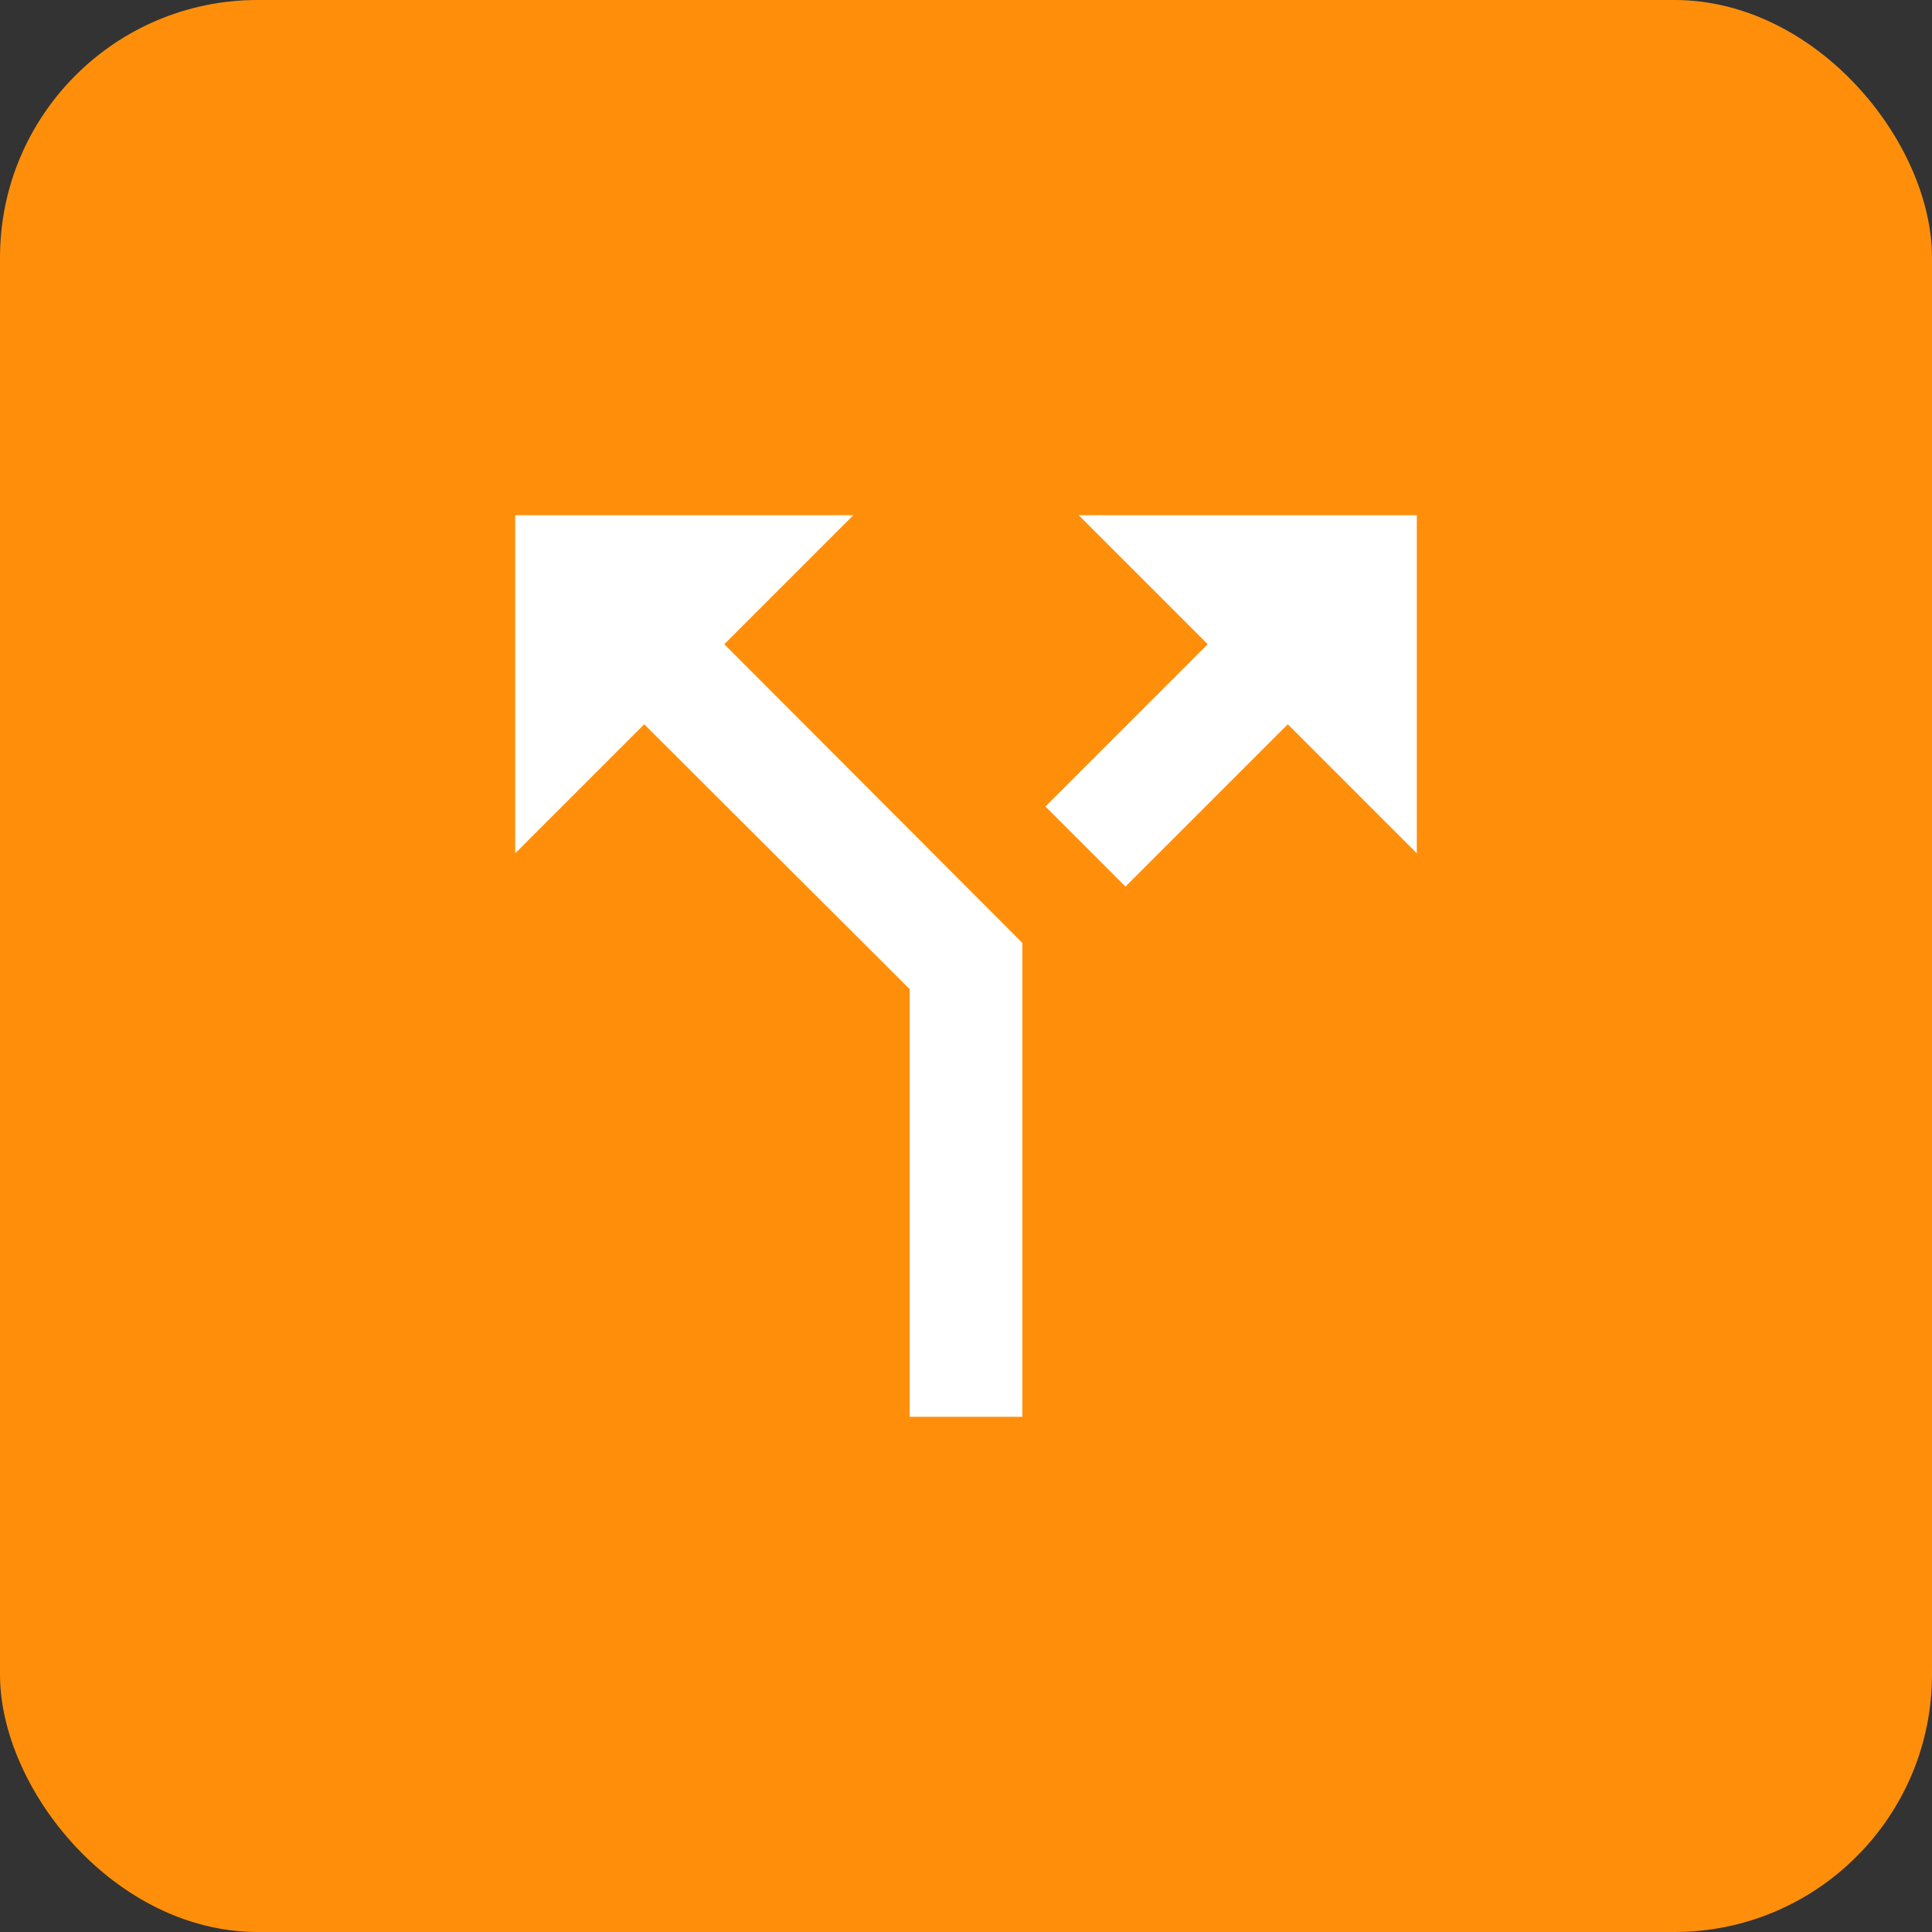
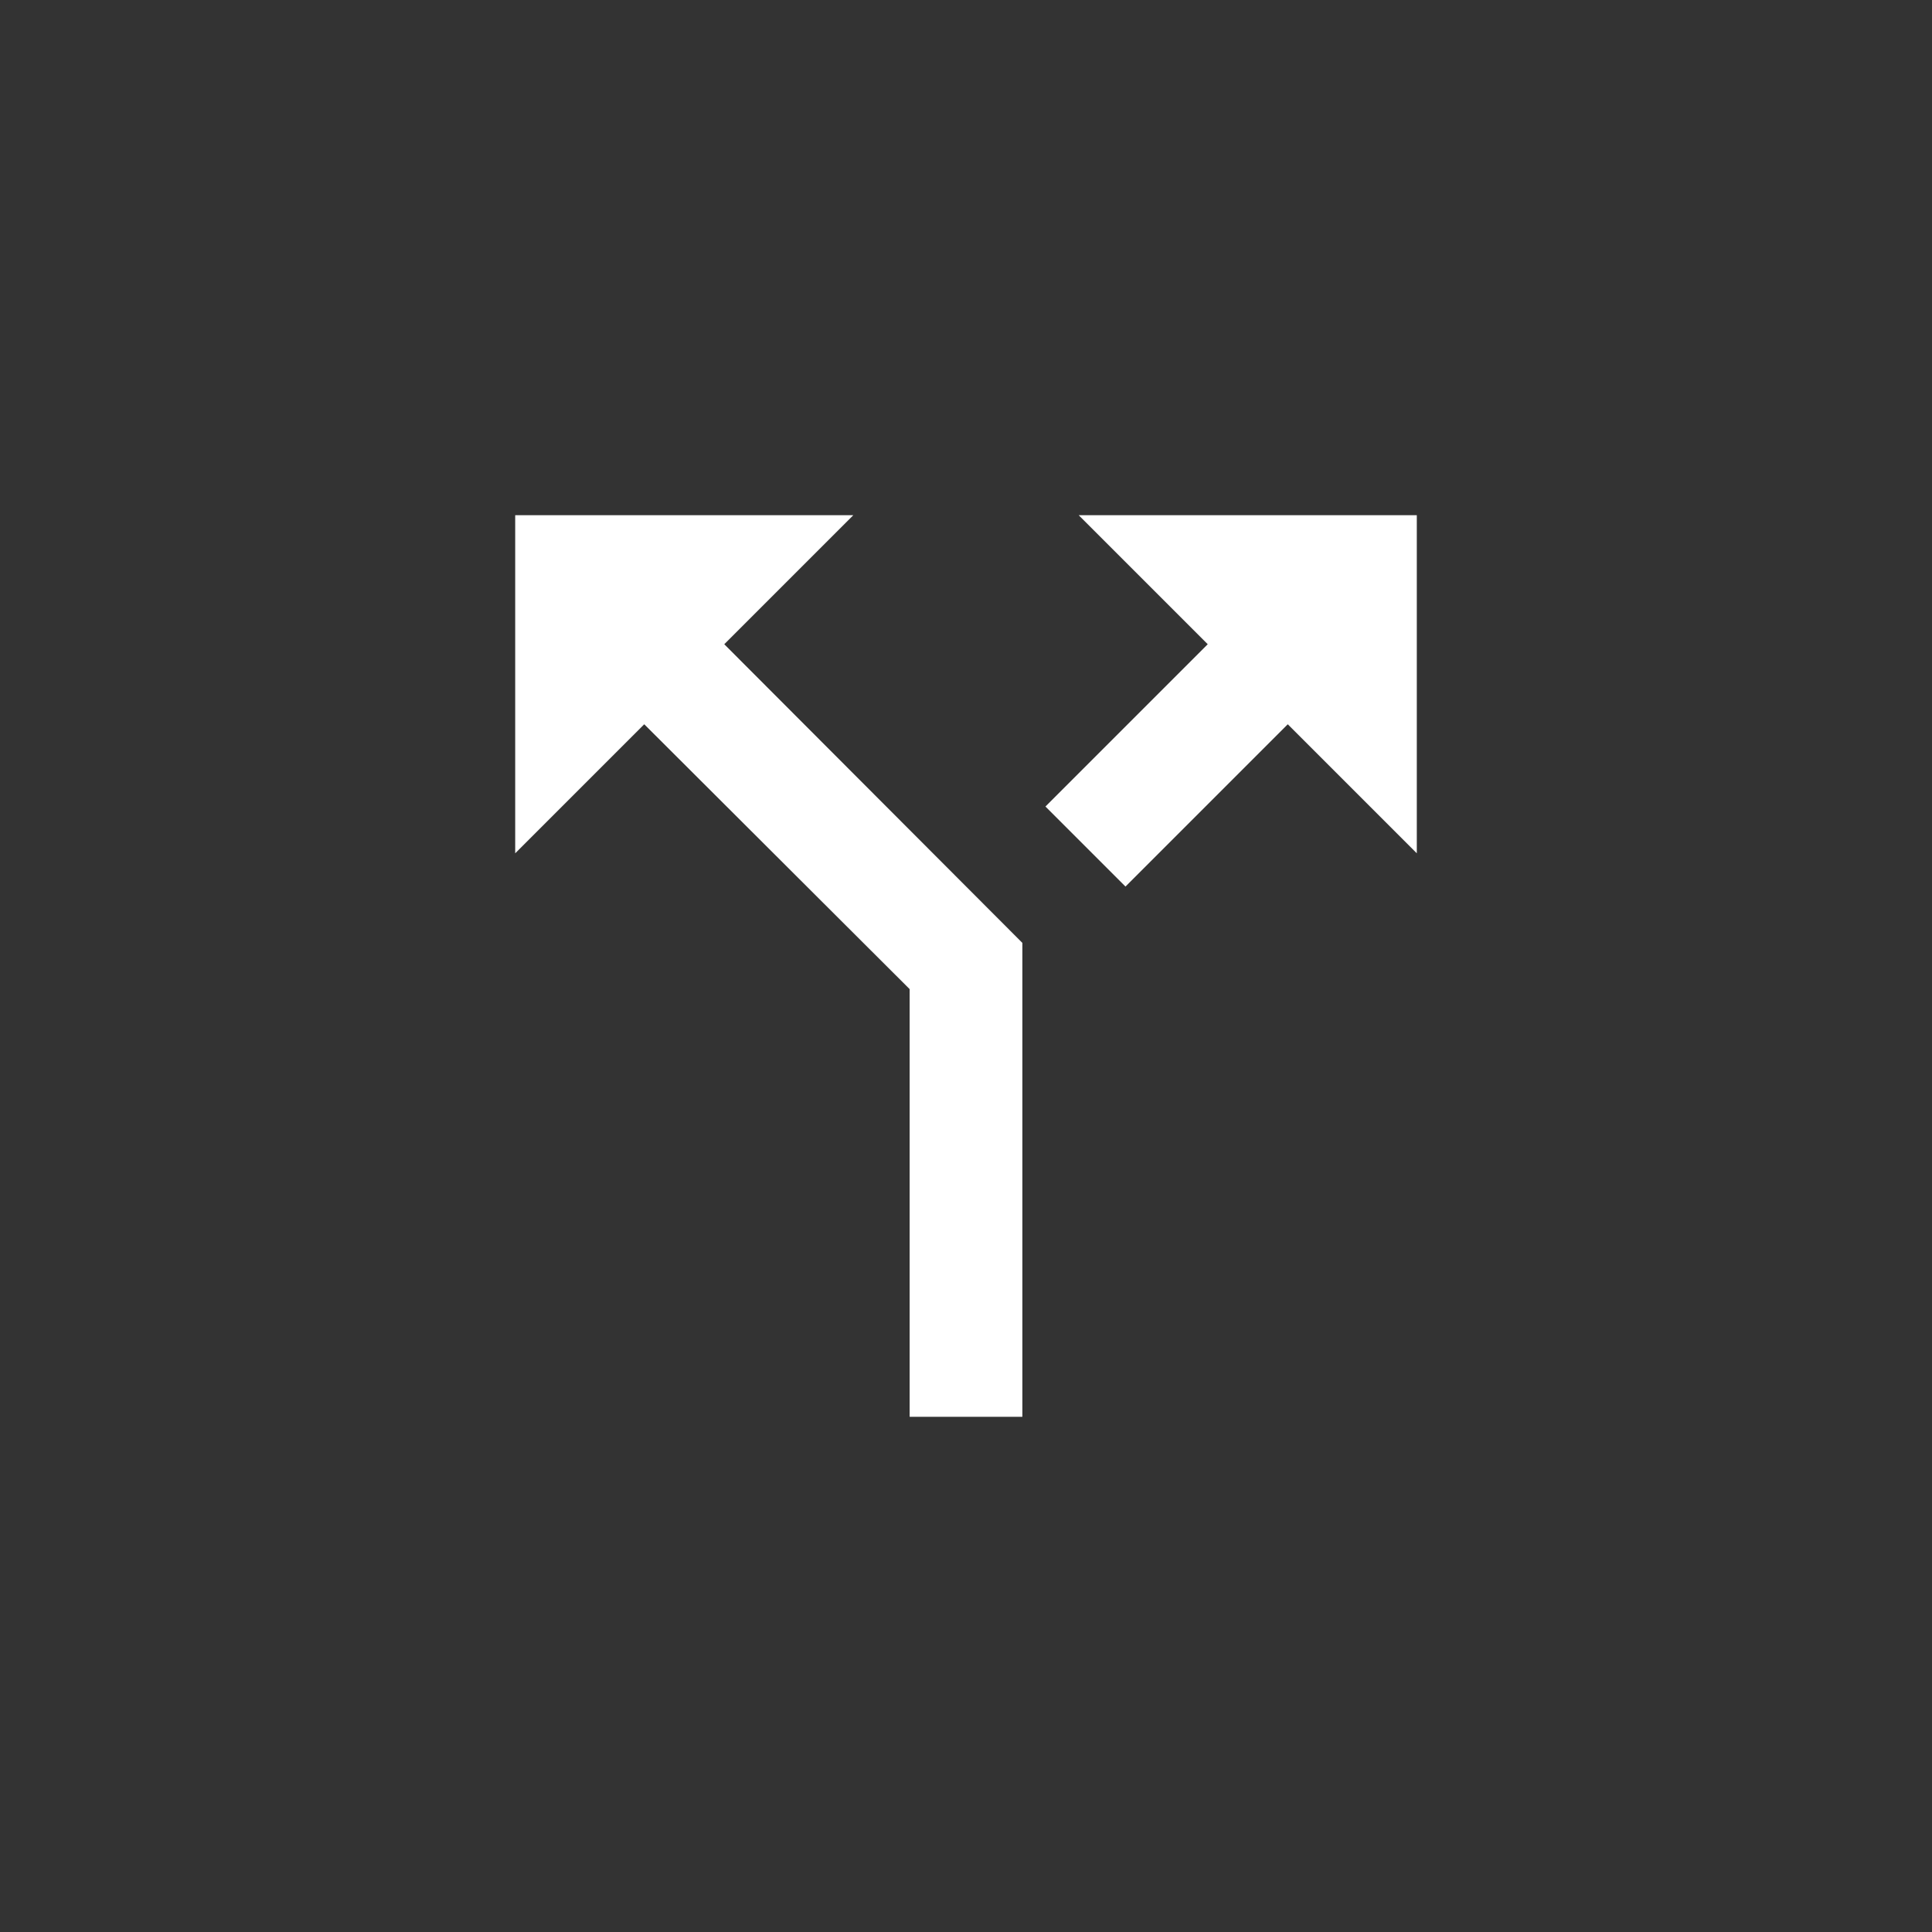
<svg xmlns="http://www.w3.org/2000/svg" width="75" height="75" viewBox="0 0 75 75" fill="none">
  <rect x="0" y="0" width="75" height="75" fill="#333333" stroke="none" />
-   <rect width="75" height="75" rx="10" fill="#FF8F0B" />
  <path d="M41.875 20L46.884 25.009L40.584 31.309L43.691 34.416L49.991 28.116L55 33.125V20H41.875ZM33.125 20H20V33.125L25.009 28.116L35.312 38.397V55H39.688V36.603L28.116 25.009L33.125 20Z" fill="white" />
</svg>